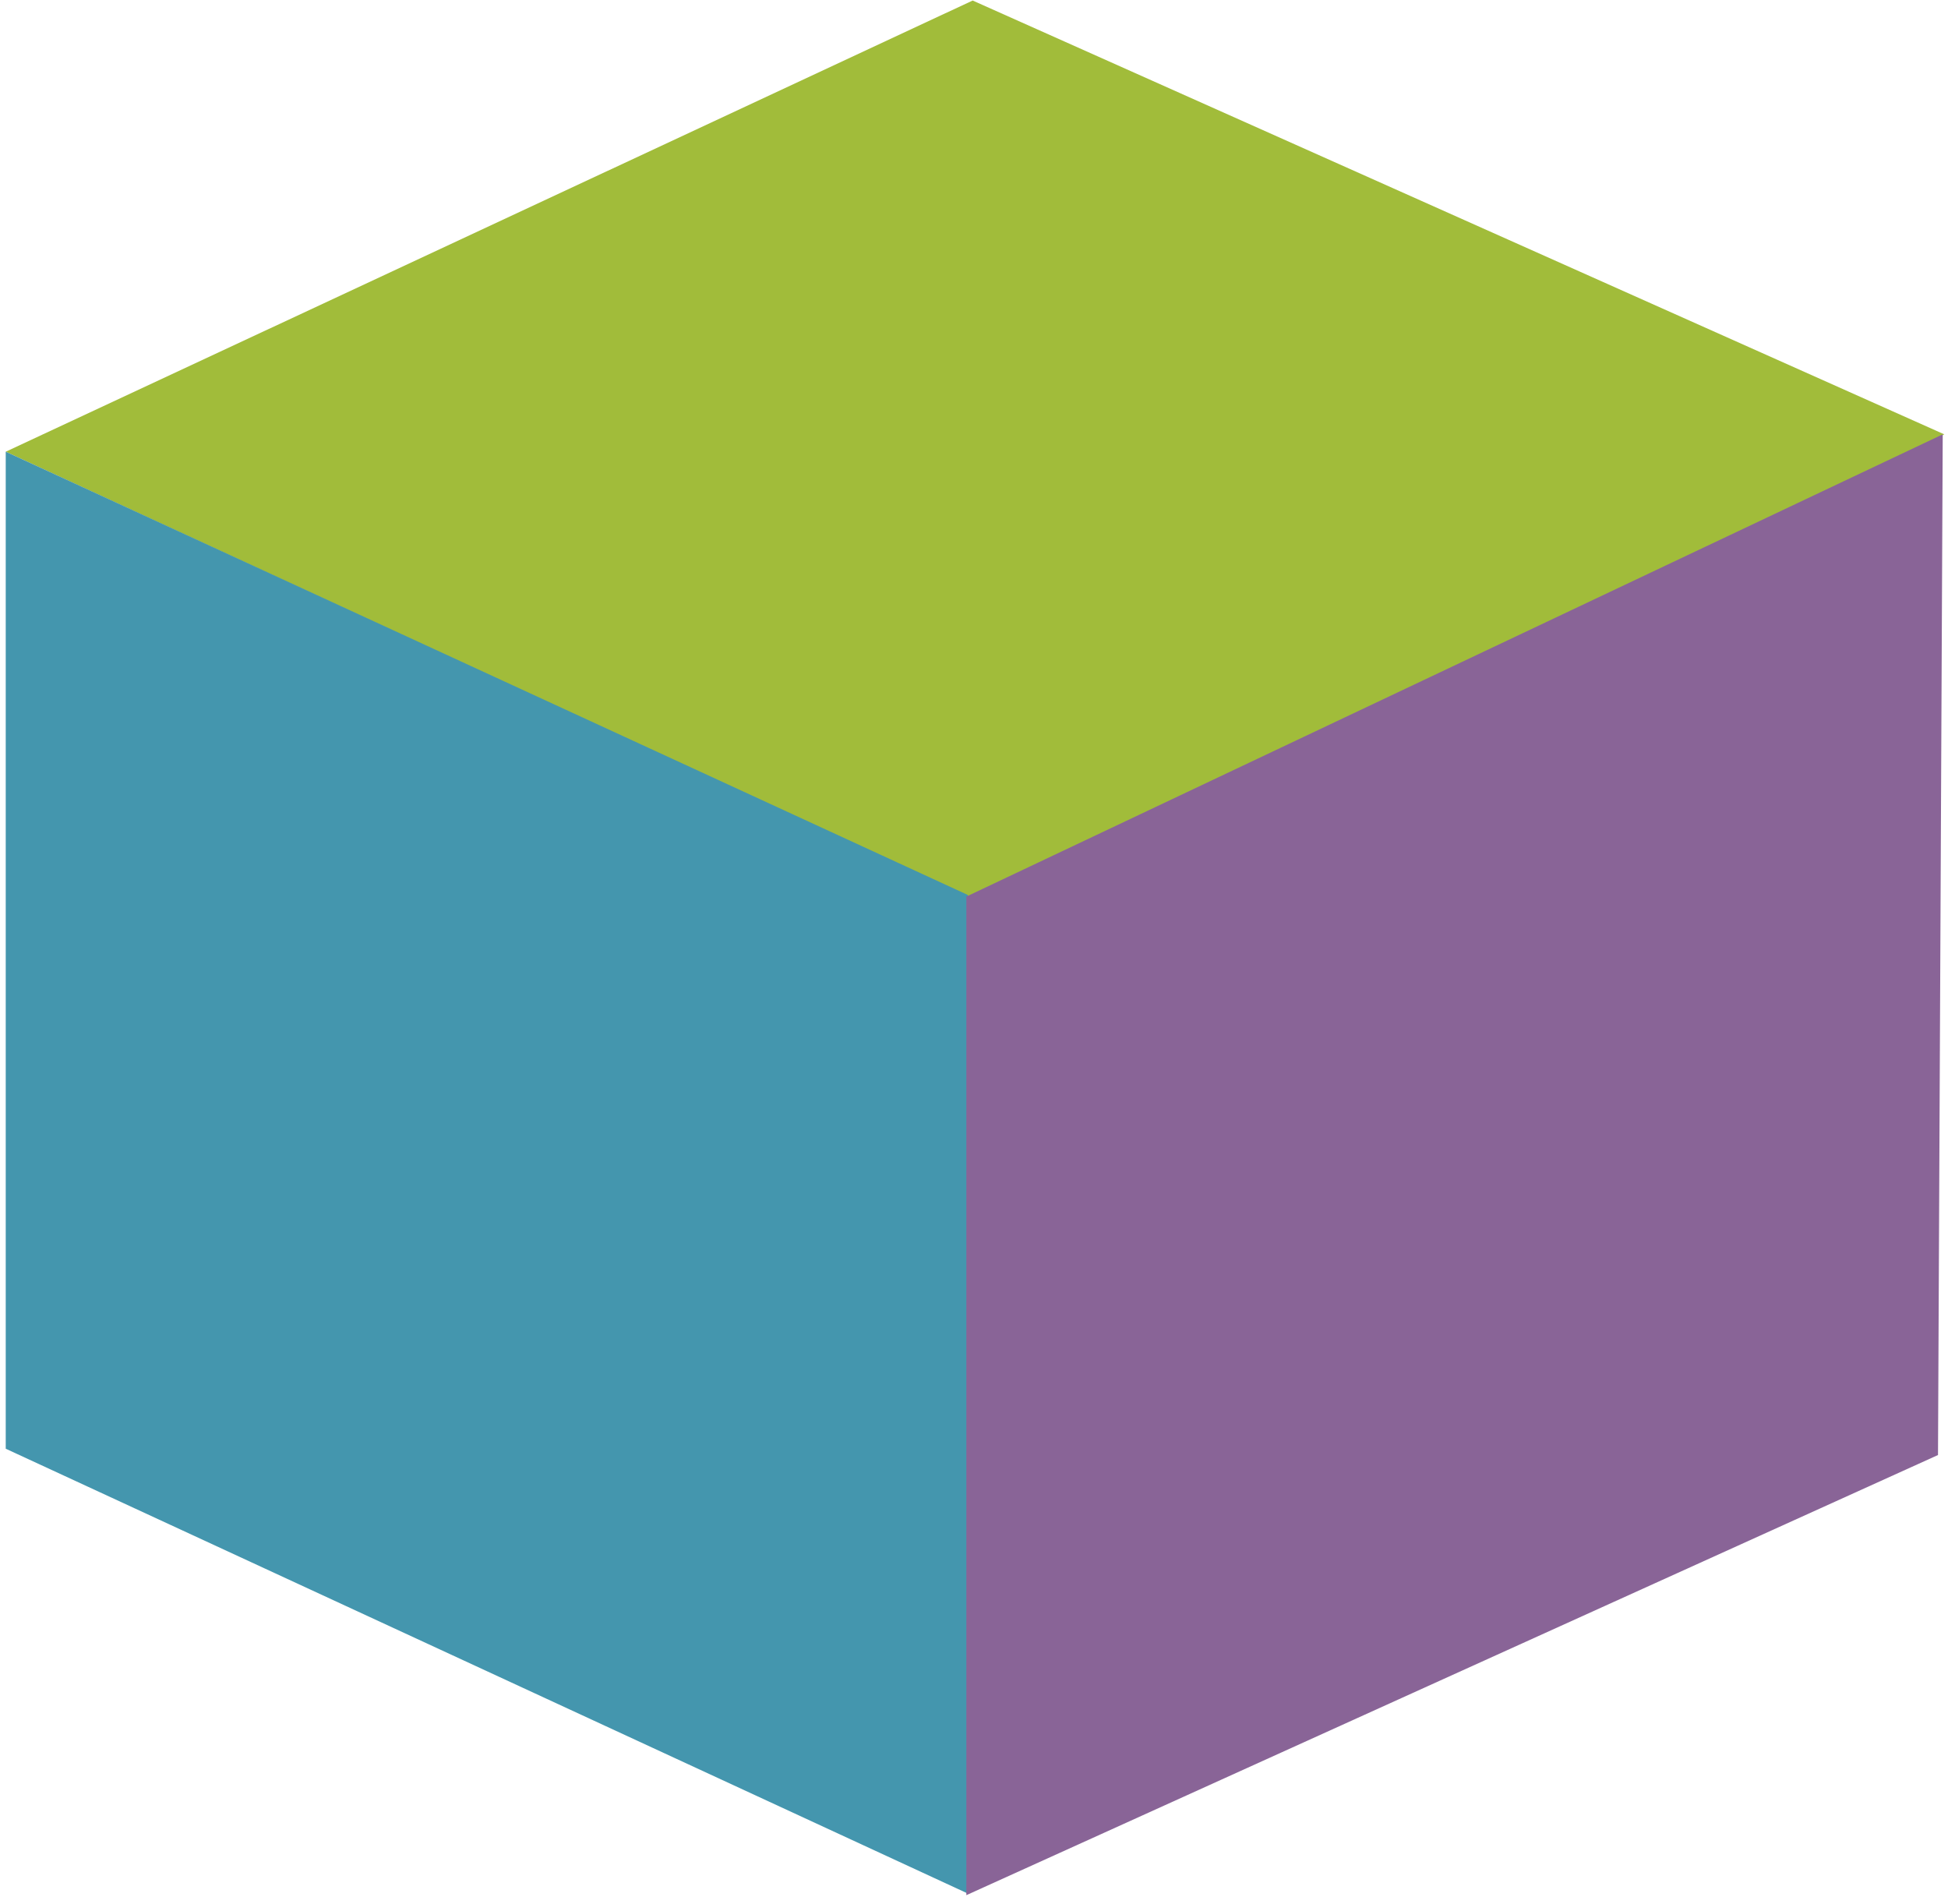
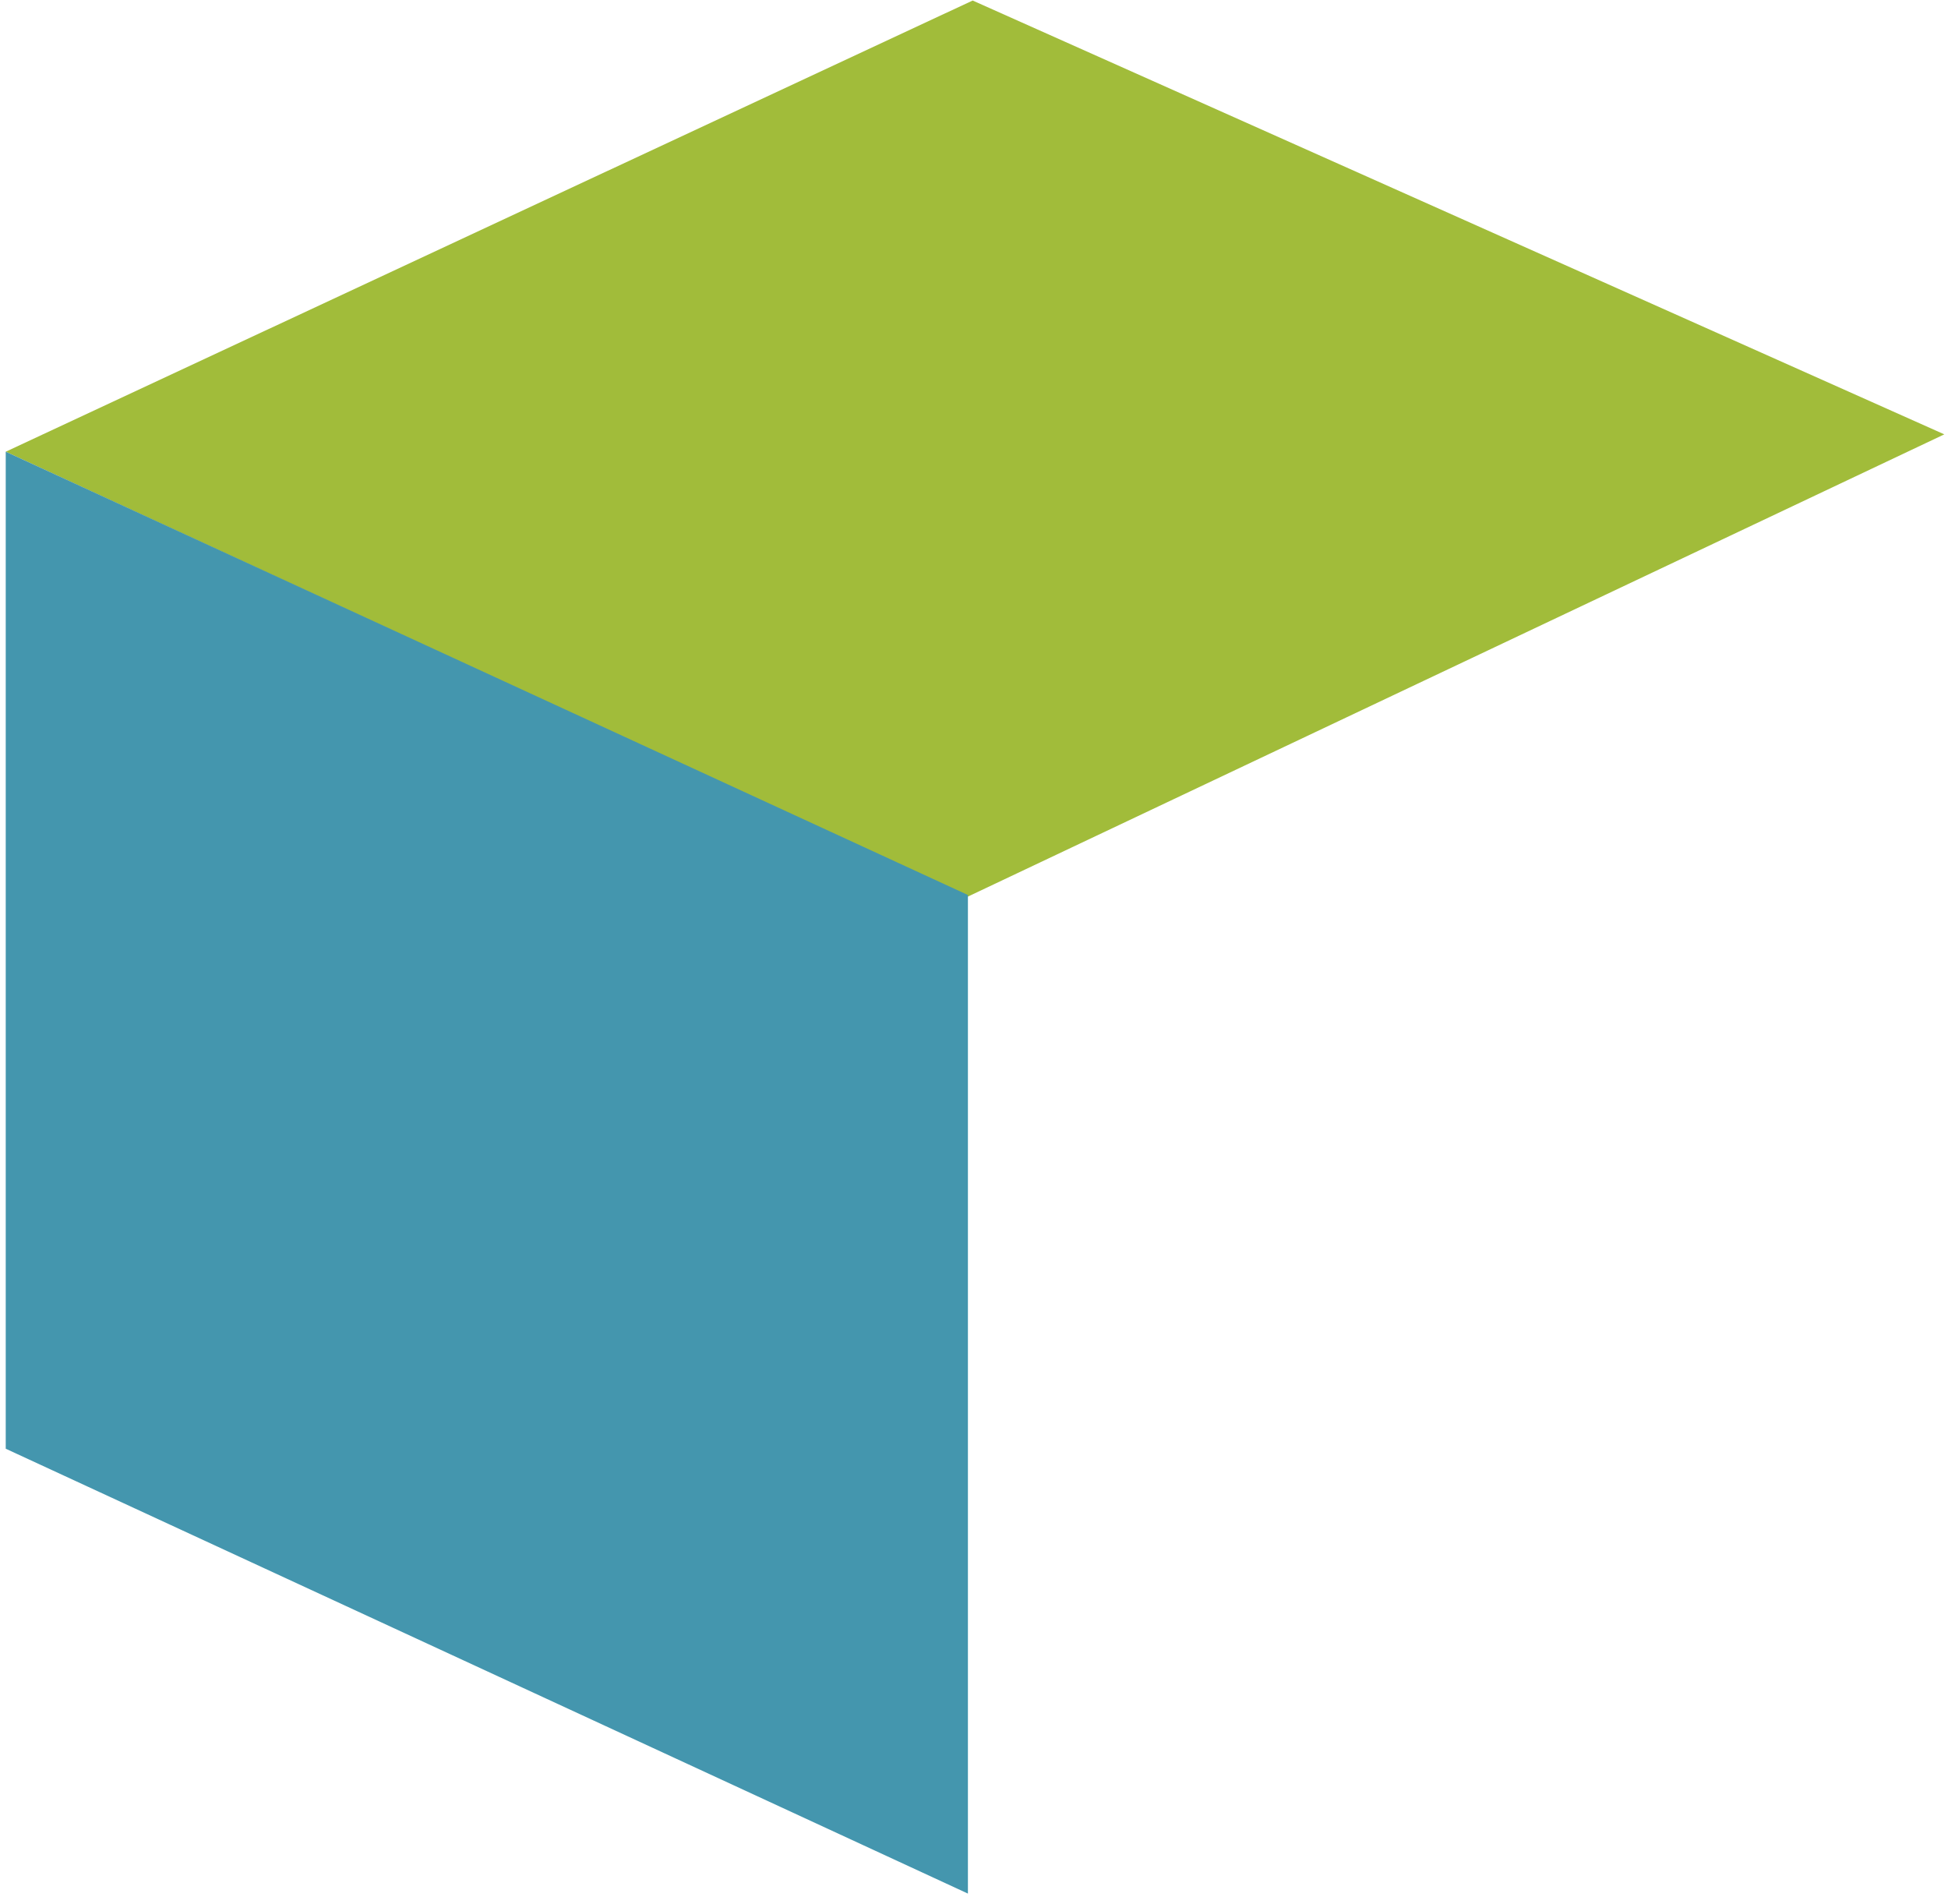
<svg xmlns="http://www.w3.org/2000/svg" width="174" height="170" viewBox="0 0 174 170" fill="none">
  <path d="M0.512 40.339L86.457 80.067L173.67 38.789L86.88 0.047L0.512 40.339Z" fill="#A1BC3A" />
  <path d="M0.512 40.339V129.375L86.457 169.103V79.926L0.512 40.339Z" fill="#4496AE" />
-   <path d="M86.316 169.244L173.107 129.938L173.529 38.789L86.316 80.067V169.244Z" fill="#896497" />
</svg>